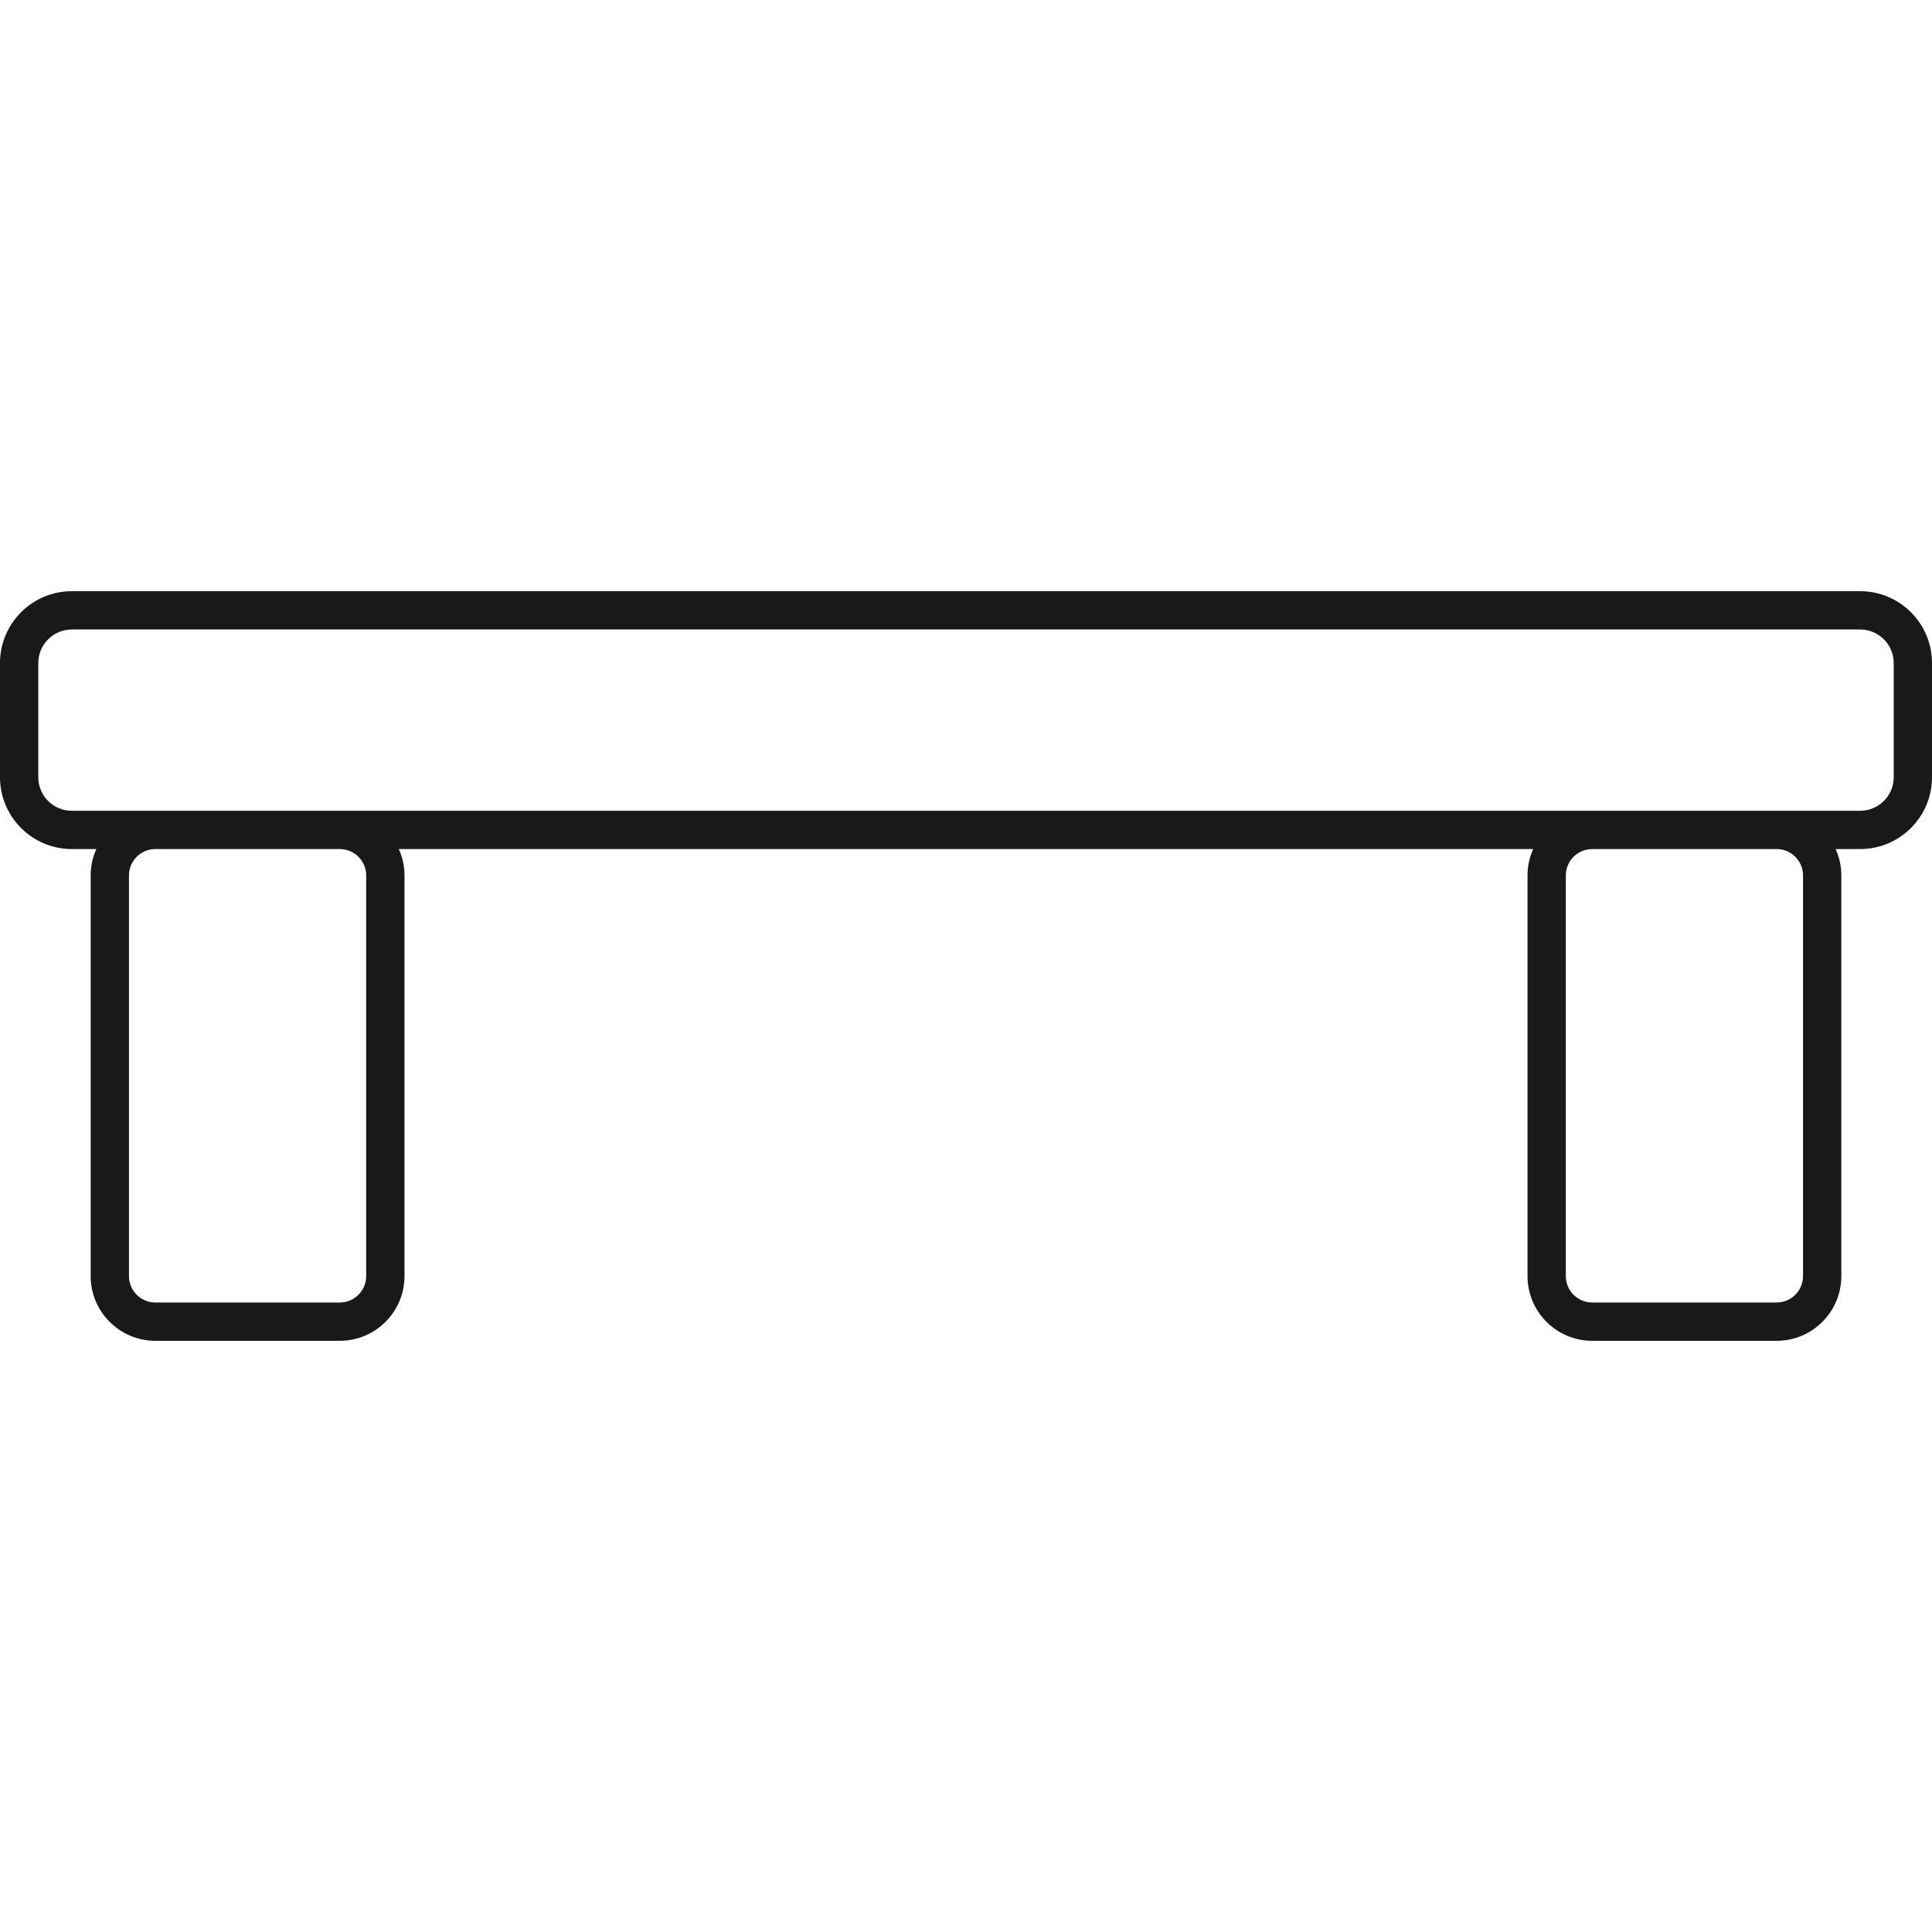
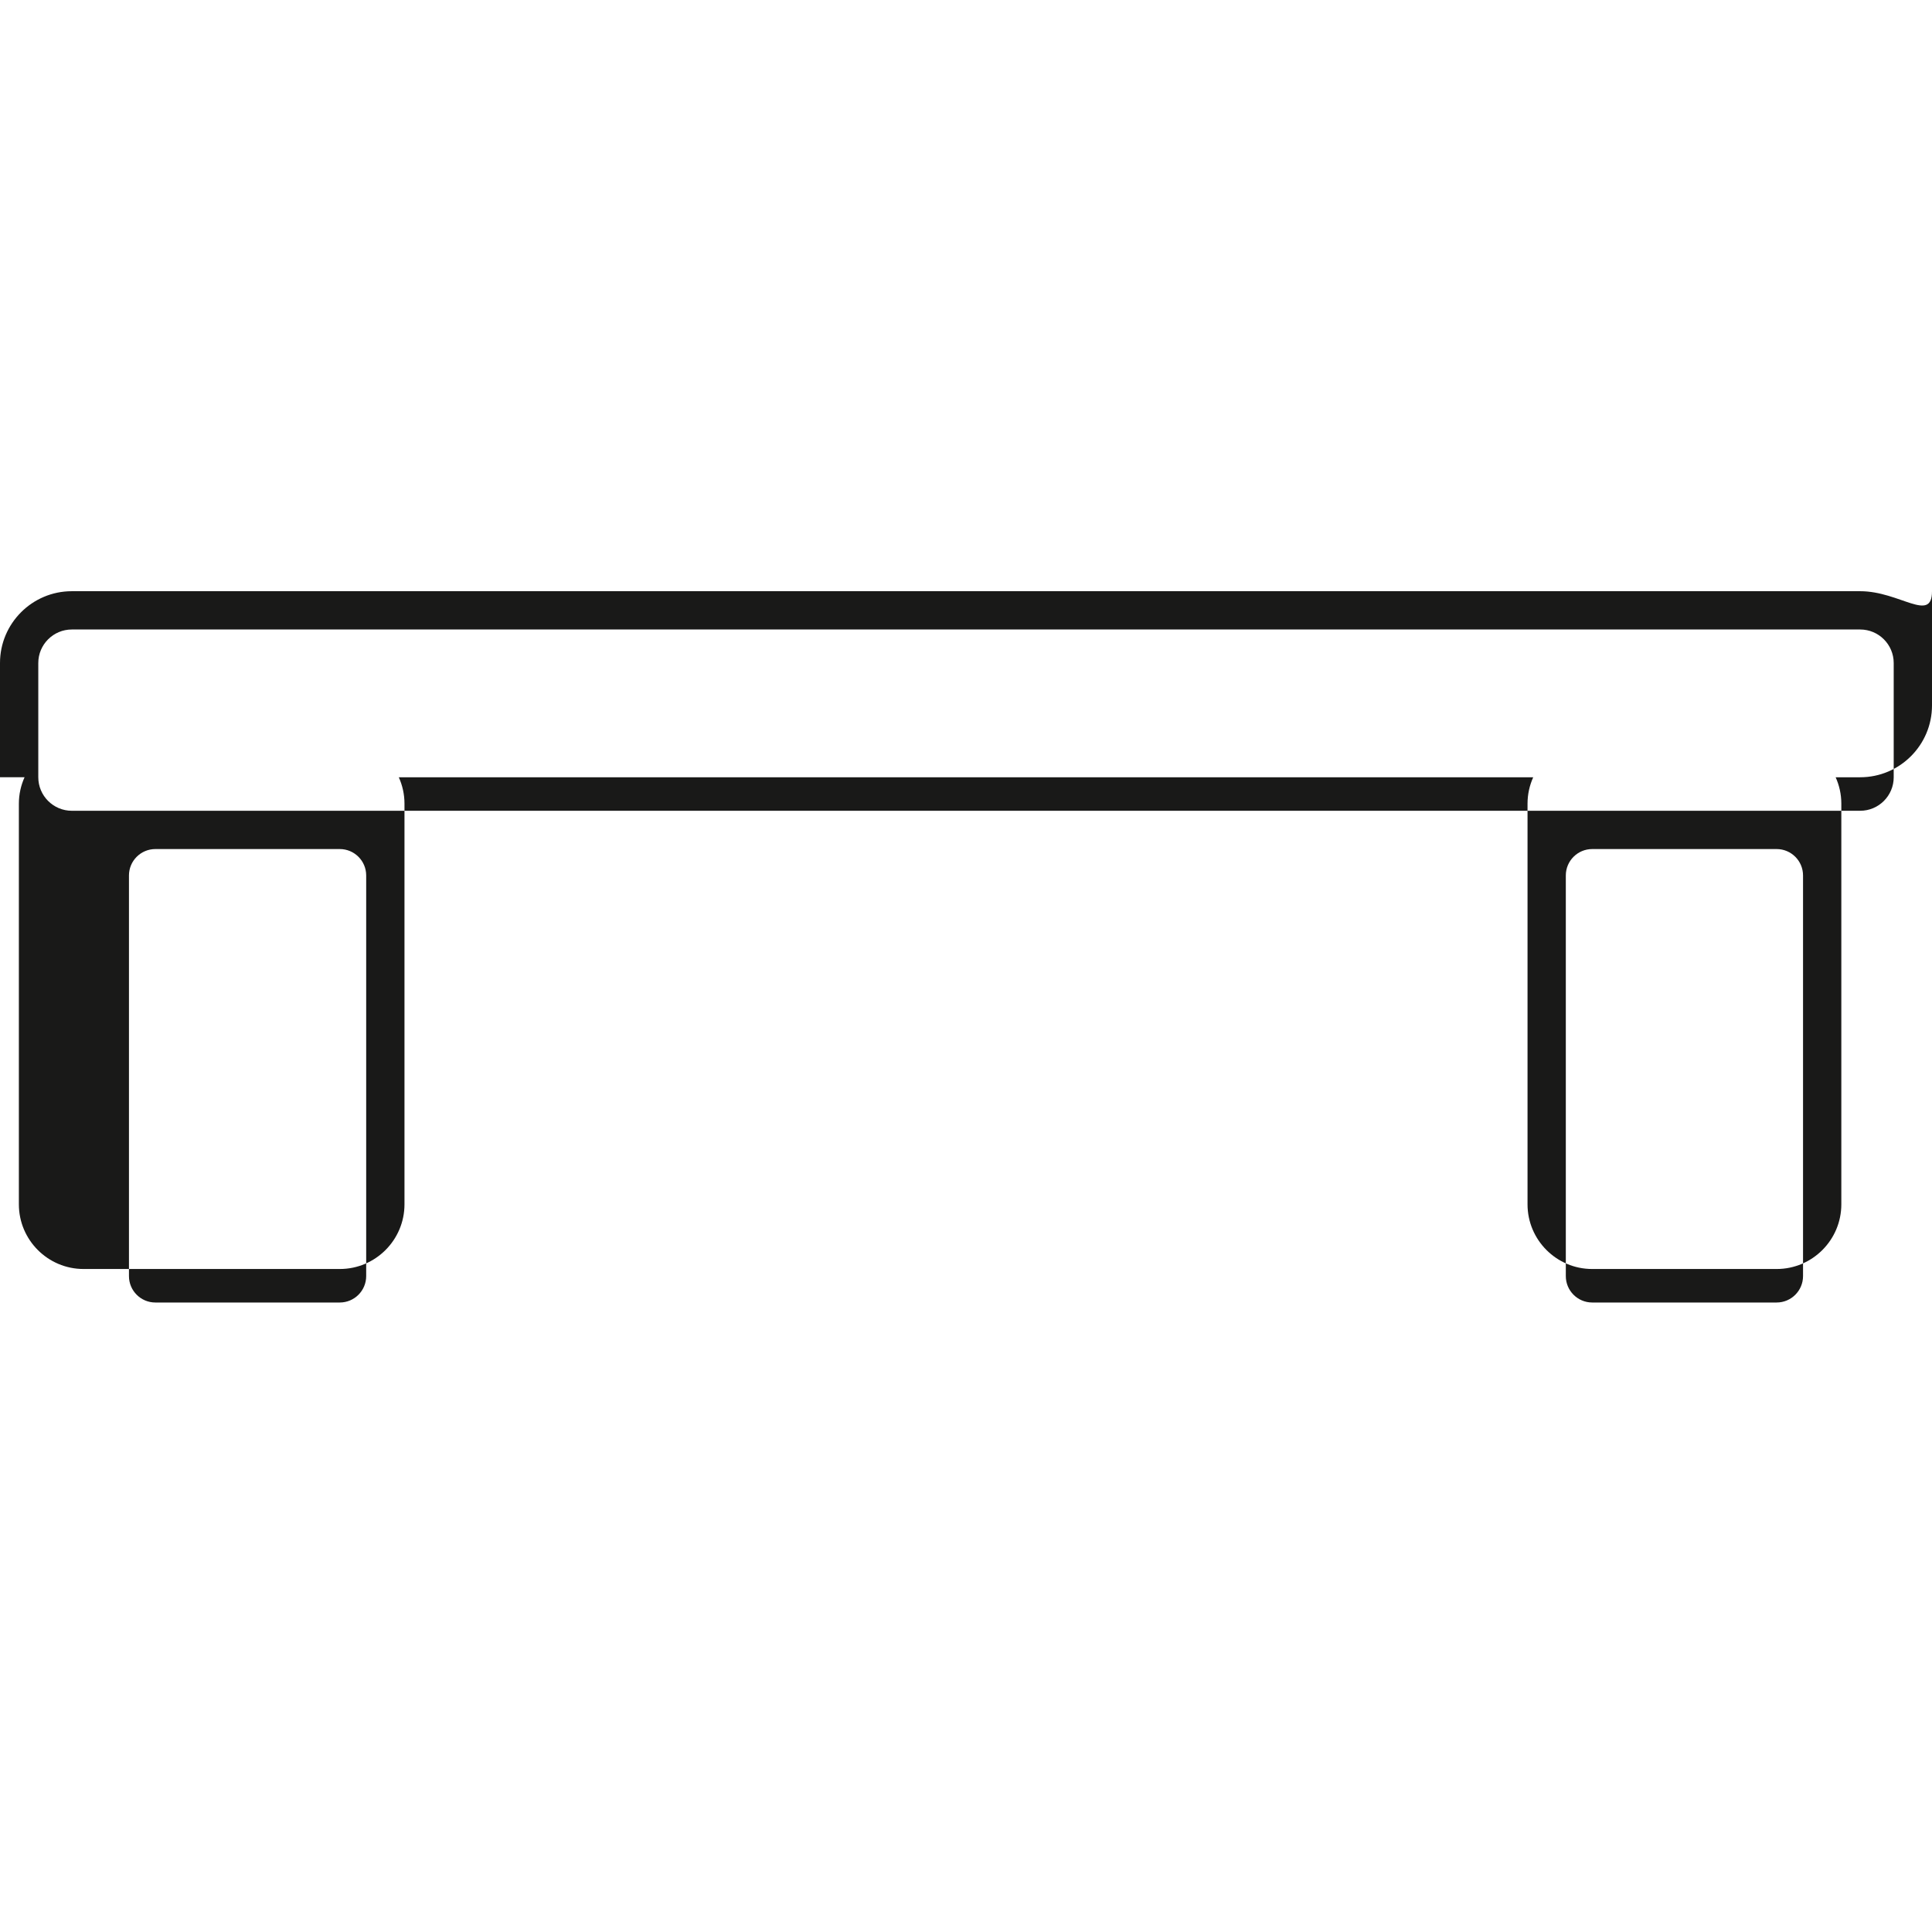
<svg xmlns="http://www.w3.org/2000/svg" version="1.1" id="Capa_1" x="0px" y="0px" viewBox="0 0 454.106 454.106" style="enable-background:new 0 0 454.106 454.106;" xml:space="preserve">
-   <path style="fill:#191918;" d="M437.229,138.959H16.876C7.571,138.959,0,146.53,0,155.836v26.854  c0,9.306,7.571,16.877,16.876,16.877h5.772c-0.851,1.896-1.336,3.991-1.336,6.201v94.179c0,8.382,6.819,15.201,15.201,15.201H79.87  c8.382,0,15.201-6.819,15.201-15.201v-94.179c0-2.21-0.485-4.305-1.336-6.201h266.638c-0.851,1.896-1.336,3.991-1.336,6.201v94.179  c0,8.382,6.819,15.201,15.2,15.201h43.356c8.382,0,15.201-6.819,15.201-15.201v-94.179c0-2.21-0.485-4.305-1.336-6.201h5.772  c9.306,0,16.876-7.571,16.876-16.877v-26.854C454.106,146.53,446.535,138.959,437.229,138.959z M86.07,205.767v94.179  c0,3.419-2.782,6.201-6.201,6.201H36.513c-3.419,0-6.201-2.782-6.201-6.201v-94.179c0-3.419,2.782-6.201,6.201-6.201H79.87  C83.289,199.567,86.07,202.348,86.07,205.767z M423.793,205.767v94.179c0,3.419-2.782,6.201-6.201,6.201h-43.356  c-3.419,0-6.2-2.782-6.2-6.201v-94.179c0-3.419,2.781-6.201,6.2-6.201h43.356C421.012,199.567,423.793,202.348,423.793,205.767z   M445.106,182.69c0,4.343-3.533,7.877-7.876,7.877H16.876c-4.343,0-7.876-3.534-7.876-7.877v-26.854  c0-4.343,3.533-7.876,7.876-7.876h420.353c4.343,0,7.876,3.533,7.876,7.876V182.69z" />
+   <path style="fill:#191918;" d="M437.229,138.959H16.876C7.571,138.959,0,146.53,0,155.836v26.854  h5.772c-0.851,1.896-1.336,3.991-1.336,6.201v94.179c0,8.382,6.819,15.201,15.201,15.201H79.87  c8.382,0,15.201-6.819,15.201-15.201v-94.179c0-2.21-0.485-4.305-1.336-6.201h266.638c-0.851,1.896-1.336,3.991-1.336,6.201v94.179  c0,8.382,6.819,15.201,15.2,15.201h43.356c8.382,0,15.201-6.819,15.201-15.201v-94.179c0-2.21-0.485-4.305-1.336-6.201h5.772  c9.306,0,16.876-7.571,16.876-16.877v-26.854C454.106,146.53,446.535,138.959,437.229,138.959z M86.07,205.767v94.179  c0,3.419-2.782,6.201-6.201,6.201H36.513c-3.419,0-6.201-2.782-6.201-6.201v-94.179c0-3.419,2.782-6.201,6.201-6.201H79.87  C83.289,199.567,86.07,202.348,86.07,205.767z M423.793,205.767v94.179c0,3.419-2.782,6.201-6.201,6.201h-43.356  c-3.419,0-6.2-2.782-6.2-6.201v-94.179c0-3.419,2.781-6.201,6.2-6.201h43.356C421.012,199.567,423.793,202.348,423.793,205.767z   M445.106,182.69c0,4.343-3.533,7.877-7.876,7.877H16.876c-4.343,0-7.876-3.534-7.876-7.877v-26.854  c0-4.343,3.533-7.876,7.876-7.876h420.353c4.343,0,7.876,3.533,7.876,7.876V182.69z" />
  <g>
</g>
  <g>
</g>
  <g>
</g>
  <g>
</g>
  <g>
</g>
  <g>
</g>
  <g>
</g>
  <g>
</g>
  <g>
</g>
  <g>
</g>
  <g>
</g>
  <g>
</g>
  <g>
</g>
  <g>
</g>
  <g>
</g>
</svg>